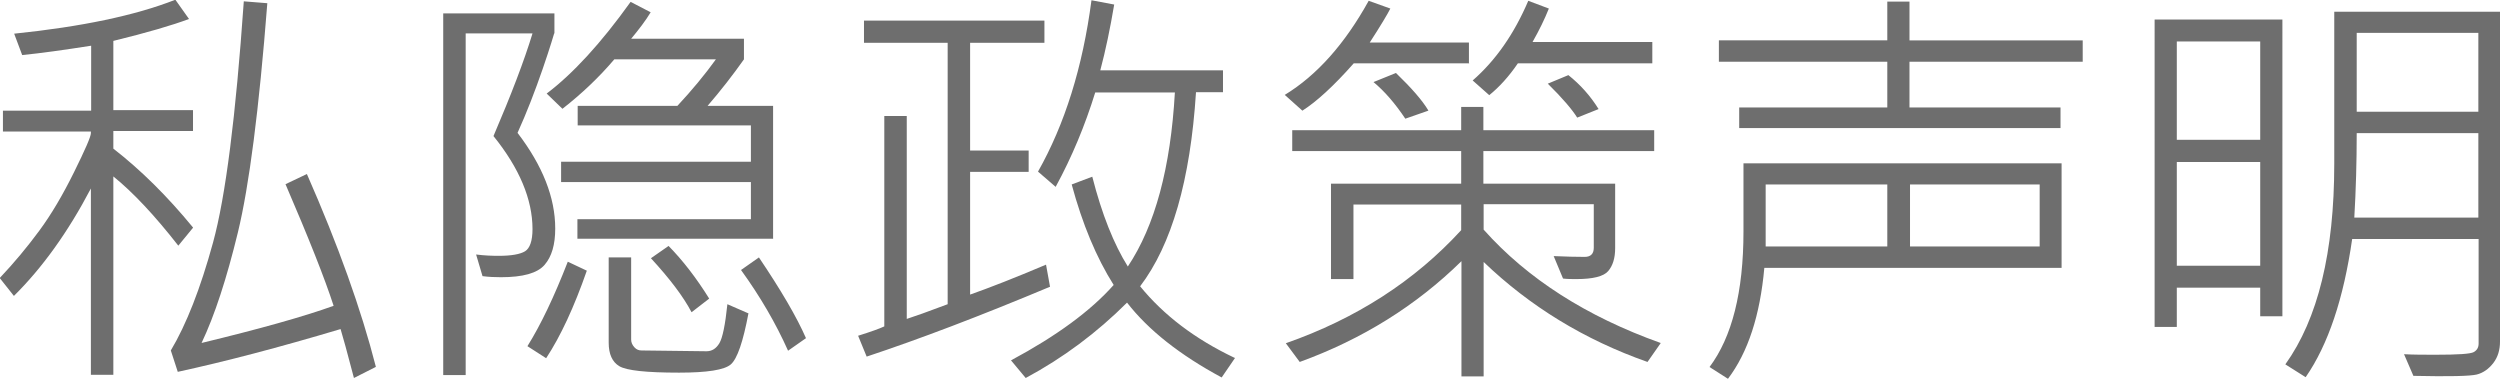
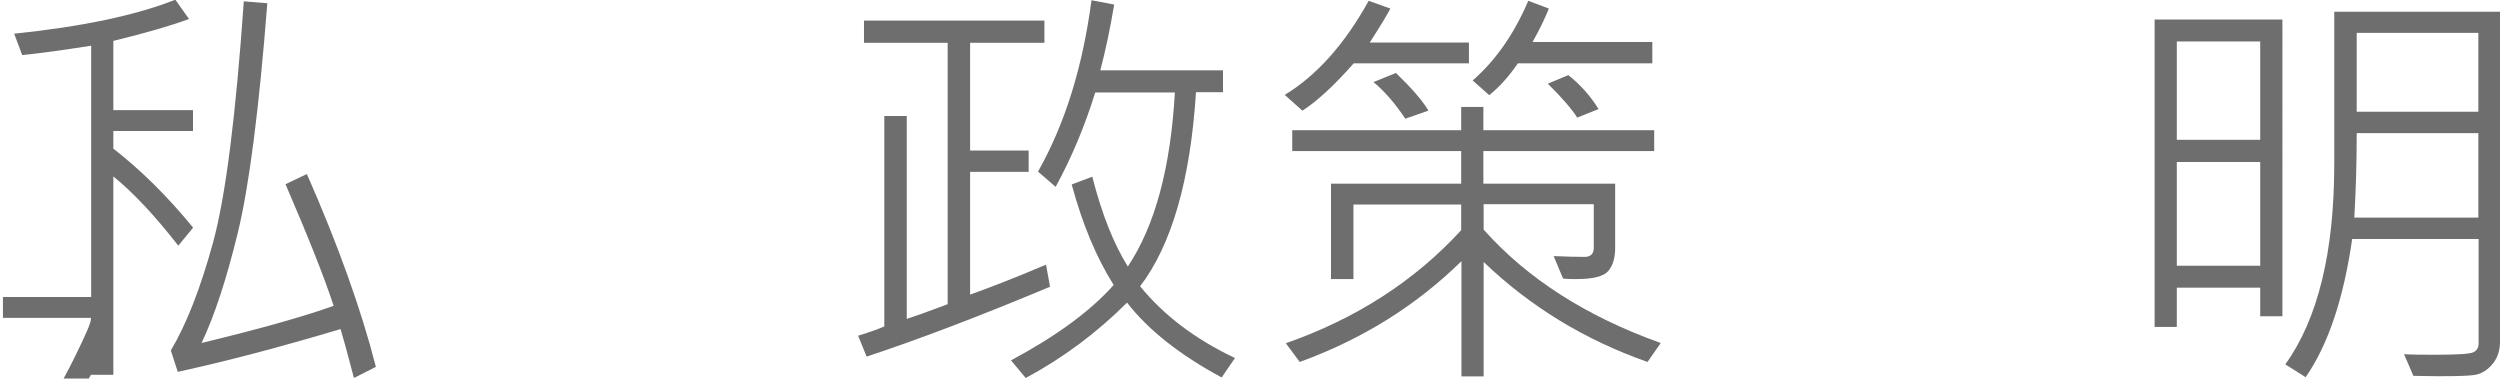
<svg xmlns="http://www.w3.org/2000/svg" id="_層_2" viewBox="0 0 93.52 14.16">
  <defs>
    <style>.cls-1{fill:#6e6e6e;}</style>
  </defs>
  <g id="Layer_1">
-     <path class="cls-1" d="M7.22,8.52l-.55,.67c-.89-1.14-1.7-2-2.43-2.59v7.42h-.84V7.05c-.86,1.64-1.82,2.97-2.88,4.02l-.53-.67c.54-.57,1.03-1.16,1.48-1.77s.88-1.34,1.3-2.19,.63-1.33,.63-1.46v-.06H.11v-.78H3.41V1.71c-1.02,.16-1.88,.28-2.58,.35l-.3-.8c2.52-.26,4.53-.68,6.03-1.27l.51,.72c-.61,.23-1.56,.51-2.83,.82v2.59h2.98v.78h-2.98v.66c1.03,.8,2.02,1.78,2.98,2.95Zm6.83,5.21l-.81,.41c-.25-.96-.42-1.57-.5-1.83-2.31,.69-4.34,1.22-6.09,1.6l-.26-.8c.58-.97,1.11-2.32,1.58-4.04S8.82,4.35,9.12,.05l.88,.07c-.31,3.98-.68,6.84-1.1,8.57s-.87,3.11-1.36,4.14c2.19-.53,3.83-.99,4.94-1.39-.33-1.02-.93-2.53-1.8-4.55l.8-.38c1.17,2.66,2.03,5.06,2.58,7.21Z" />
-     <path class="cls-1" d="M20.73,1.25s-.14,.49-.43,1.33-.6,1.64-.94,2.39c.94,1.23,1.41,2.42,1.41,3.58,0,.6-.13,1.05-.4,1.36s-.81,.46-1.63,.46c-.23,0-.46-.01-.69-.04l-.24-.81c.31,.04,.59,.05,.85,.05,.47,0,.8-.06,.98-.17s.28-.39,.28-.83c0-1.11-.49-2.28-1.46-3.48,.66-1.54,1.15-2.82,1.46-3.84h-2.5V14.03h-.84V.5h4.16v.75Zm1.22,8.88c-.47,1.35-.98,2.45-1.52,3.27l-.7-.45c.5-.8,1-1.85,1.51-3.16l.72,.34Zm6.96-1.2h-7.31v-.73h6.49v-1.39h-7.1v-.76h7.1v-1.36h-6.48v-.73h3.73c.55-.59,1.03-1.17,1.44-1.74h-3.8c-.56,.66-1.21,1.28-1.94,1.85l-.59-.57c.98-.74,2.03-1.88,3.14-3.43l.75,.39c-.18,.3-.43,.63-.73,.99h4.22v.77c-.41,.58-.86,1.16-1.36,1.74h2.45v4.98Zm-.91,2.78c-.2,1.07-.42,1.71-.66,1.92s-.89,.31-1.94,.31c-1.22,0-1.96-.08-2.23-.24s-.4-.46-.4-.88v-3.19h.84v3.07c0,.11,.04,.2,.12,.29s.17,.12,.27,.12l2.43,.03c.2,0,.36-.1,.48-.3s.22-.69,.3-1.46l.78,.34Zm-1.47-.54l-.66,.51c-.31-.59-.82-1.26-1.52-2.02l.66-.46c.54,.55,1.04,1.2,1.52,1.97Zm3.62,1.48l-.67,.47c-.46-1.03-1.05-2.04-1.76-3.02l.67-.47c.83,1.23,1.42,2.24,1.76,3.02Z" />
+     <path class="cls-1" d="M7.22,8.52l-.55,.67c-.89-1.14-1.7-2-2.43-2.59v7.42h-.84c-.86,1.64-1.82,2.97-2.88,4.02l-.53-.67c.54-.57,1.03-1.16,1.48-1.77s.88-1.34,1.3-2.19,.63-1.33,.63-1.46v-.06H.11v-.78H3.41V1.71c-1.02,.16-1.88,.28-2.58,.35l-.3-.8c2.52-.26,4.53-.68,6.03-1.27l.51,.72c-.61,.23-1.56,.51-2.83,.82v2.59h2.98v.78h-2.98v.66c1.03,.8,2.02,1.78,2.98,2.95Zm6.83,5.21l-.81,.41c-.25-.96-.42-1.57-.5-1.83-2.31,.69-4.34,1.22-6.09,1.6l-.26-.8c.58-.97,1.11-2.32,1.58-4.04S8.82,4.35,9.12,.05l.88,.07c-.31,3.98-.68,6.84-1.1,8.57s-.87,3.11-1.36,4.14c2.19-.53,3.83-.99,4.94-1.39-.33-1.02-.93-2.53-1.8-4.55l.8-.38c1.17,2.66,2.03,5.06,2.58,7.21Z" />
    <path class="cls-1" d="M39.27,10.73c-2.6,1.09-4.89,1.96-6.85,2.61l-.32-.78c.48-.15,.81-.27,.98-.35V4.34h.84v7.59c.28-.09,.79-.27,1.53-.55V1.6h-3.13V.77h6.75v.83h-2.78V5.63h2.19v.8h-2.19v4.59c.71-.25,1.66-.62,2.84-1.12l.15,.83Zm6.93,2.66l-.5,.73c-1.56-.84-2.74-1.77-3.54-2.8-1.12,1.12-2.39,2.07-3.79,2.82l-.55-.66c1.7-.91,2.98-1.85,3.84-2.82-.65-1.03-1.17-2.28-1.57-3.76l.77-.29c.36,1.41,.81,2.53,1.33,3.36,1.02-1.53,1.6-3.7,1.76-6.51h-2.98c-.38,1.23-.87,2.41-1.48,3.53l-.66-.57c1-1.77,1.67-3.9,2-6.41l.85,.16c-.15,.89-.32,1.71-.52,2.46h4.59v.82h-1.01c-.21,3.29-.91,5.71-2.09,7.26,.88,1.08,2.05,1.97,3.52,2.67Z" />
    <path class="cls-1" d="M54.96,2.37h-4.32c-.75,.85-1.4,1.44-1.92,1.77l-.66-.59c1.2-.73,2.25-1.91,3.14-3.52l.81,.29c-.1,.2-.35,.62-.77,1.27h3.71v.8Zm7.16,10.47l-.49,.7c-2.36-.83-4.4-2.08-6.13-3.74v4.28h-.83v-4.31c-1.69,1.66-3.71,2.92-6.05,3.77l-.52-.7c2.63-.92,4.82-2.33,6.56-4.23v-.96h-4.03v2.79h-.84v-3.57h4.87v-1.22h-6.32v-.78h6.32v-.87h.83v.87h6.39v.78h-6.39v1.22h4.93v2.41c0,.38-.09,.66-.26,.86s-.57,.3-1.19,.3c-.17,0-.34,0-.5-.02l-.35-.84c.46,.02,.84,.03,1.16,.03,.22,0,.34-.11,.34-.34v-1.63h-4.12v.95c1.64,1.84,3.85,3.25,6.62,4.24Zm-8.69-8.7l-.86,.3c-.38-.57-.78-1.03-1.19-1.37l.84-.34c.59,.57,.99,1.03,1.21,1.4Zm8.37-1.77h-5.02c-.34,.5-.7,.89-1.07,1.19l-.62-.55c.86-.75,1.55-1.74,2.08-2.98l.77,.29c-.16,.4-.36,.81-.61,1.25h4.48v.8Zm-2,1.71l-.8,.32c-.18-.29-.54-.72-1.1-1.27l.77-.32c.44,.35,.82,.77,1.13,1.27Z" />
-     <path class="cls-1" d="M77.12,10.02h-11.12c-.16,1.78-.61,3.16-1.36,4.15l-.69-.44c.84-1.12,1.27-2.81,1.27-5.07v-2.55h11.9v3.91Zm.79-7.71h-6.48v1.71h5.65v.77h-12.02v-.77h5.54v-1.71h-6.3v-.8h6.3V.06h.83V1.51h6.48v.8Zm-7.31,6.91v-2.32h-4.55v2.32h4.55Zm5.7-2.32h-4.85v2.32h4.85v-2.32Z" />
    <path class="cls-1" d="M85.38,11.83h-.83v-1.07h-3.12v1.47h-.83V.73h4.78V11.83Zm-.83-6.59V1.55h-3.12v3.68h3.12Zm0,4.7v-3.88h-3.12v3.88h3.12Zm8.97,2.84c0,.31-.08,.58-.25,.8s-.38,.37-.62,.43-1.04,.08-2.37,.05l-.35-.81c.36,.02,.75,.02,1.18,.02,.83,0,1.31-.03,1.43-.1s.18-.17,.18-.32v-3.91h-4.73c-.32,2.23-.9,3.96-1.74,5.17l-.76-.48c1.22-1.7,1.83-4.2,1.83-7.5V.44h6.22V12.77Zm-.81-4.64v-3.16h-4.55c0,1.08-.03,2.13-.09,3.16h4.64Zm0-3.95V1.23h-4.55v2.95h4.55Z" />
  </g>
</svg>